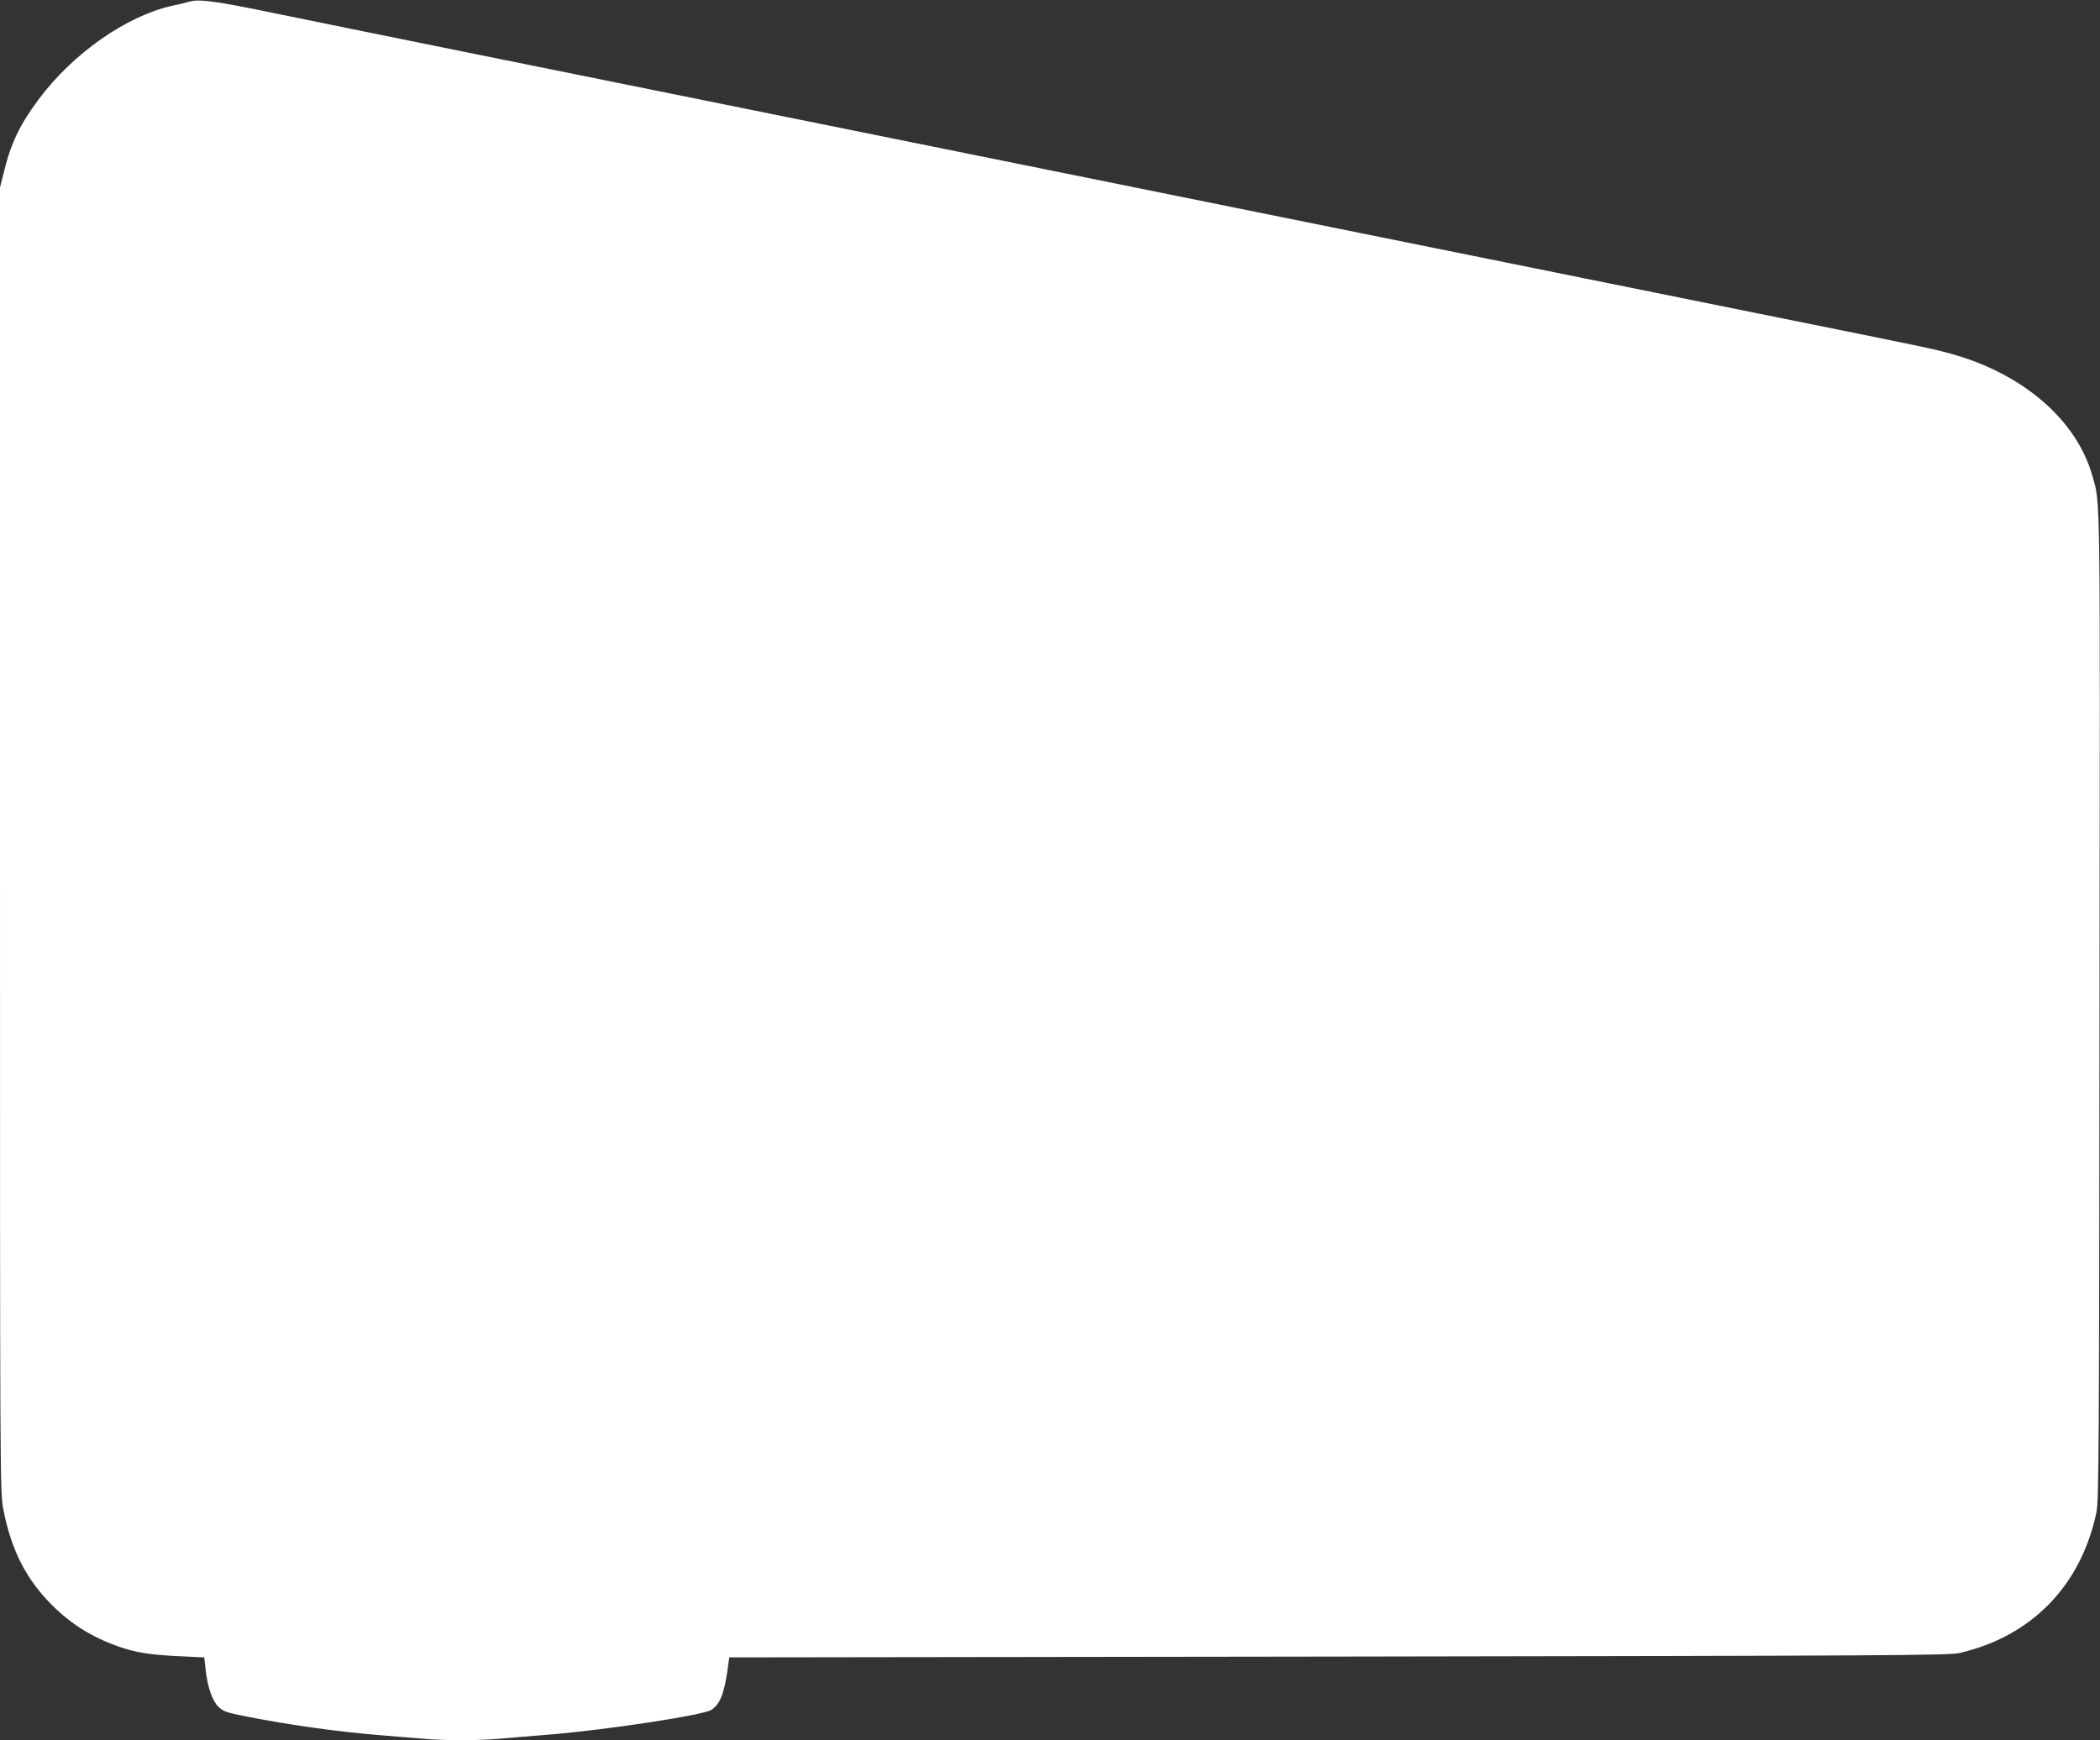
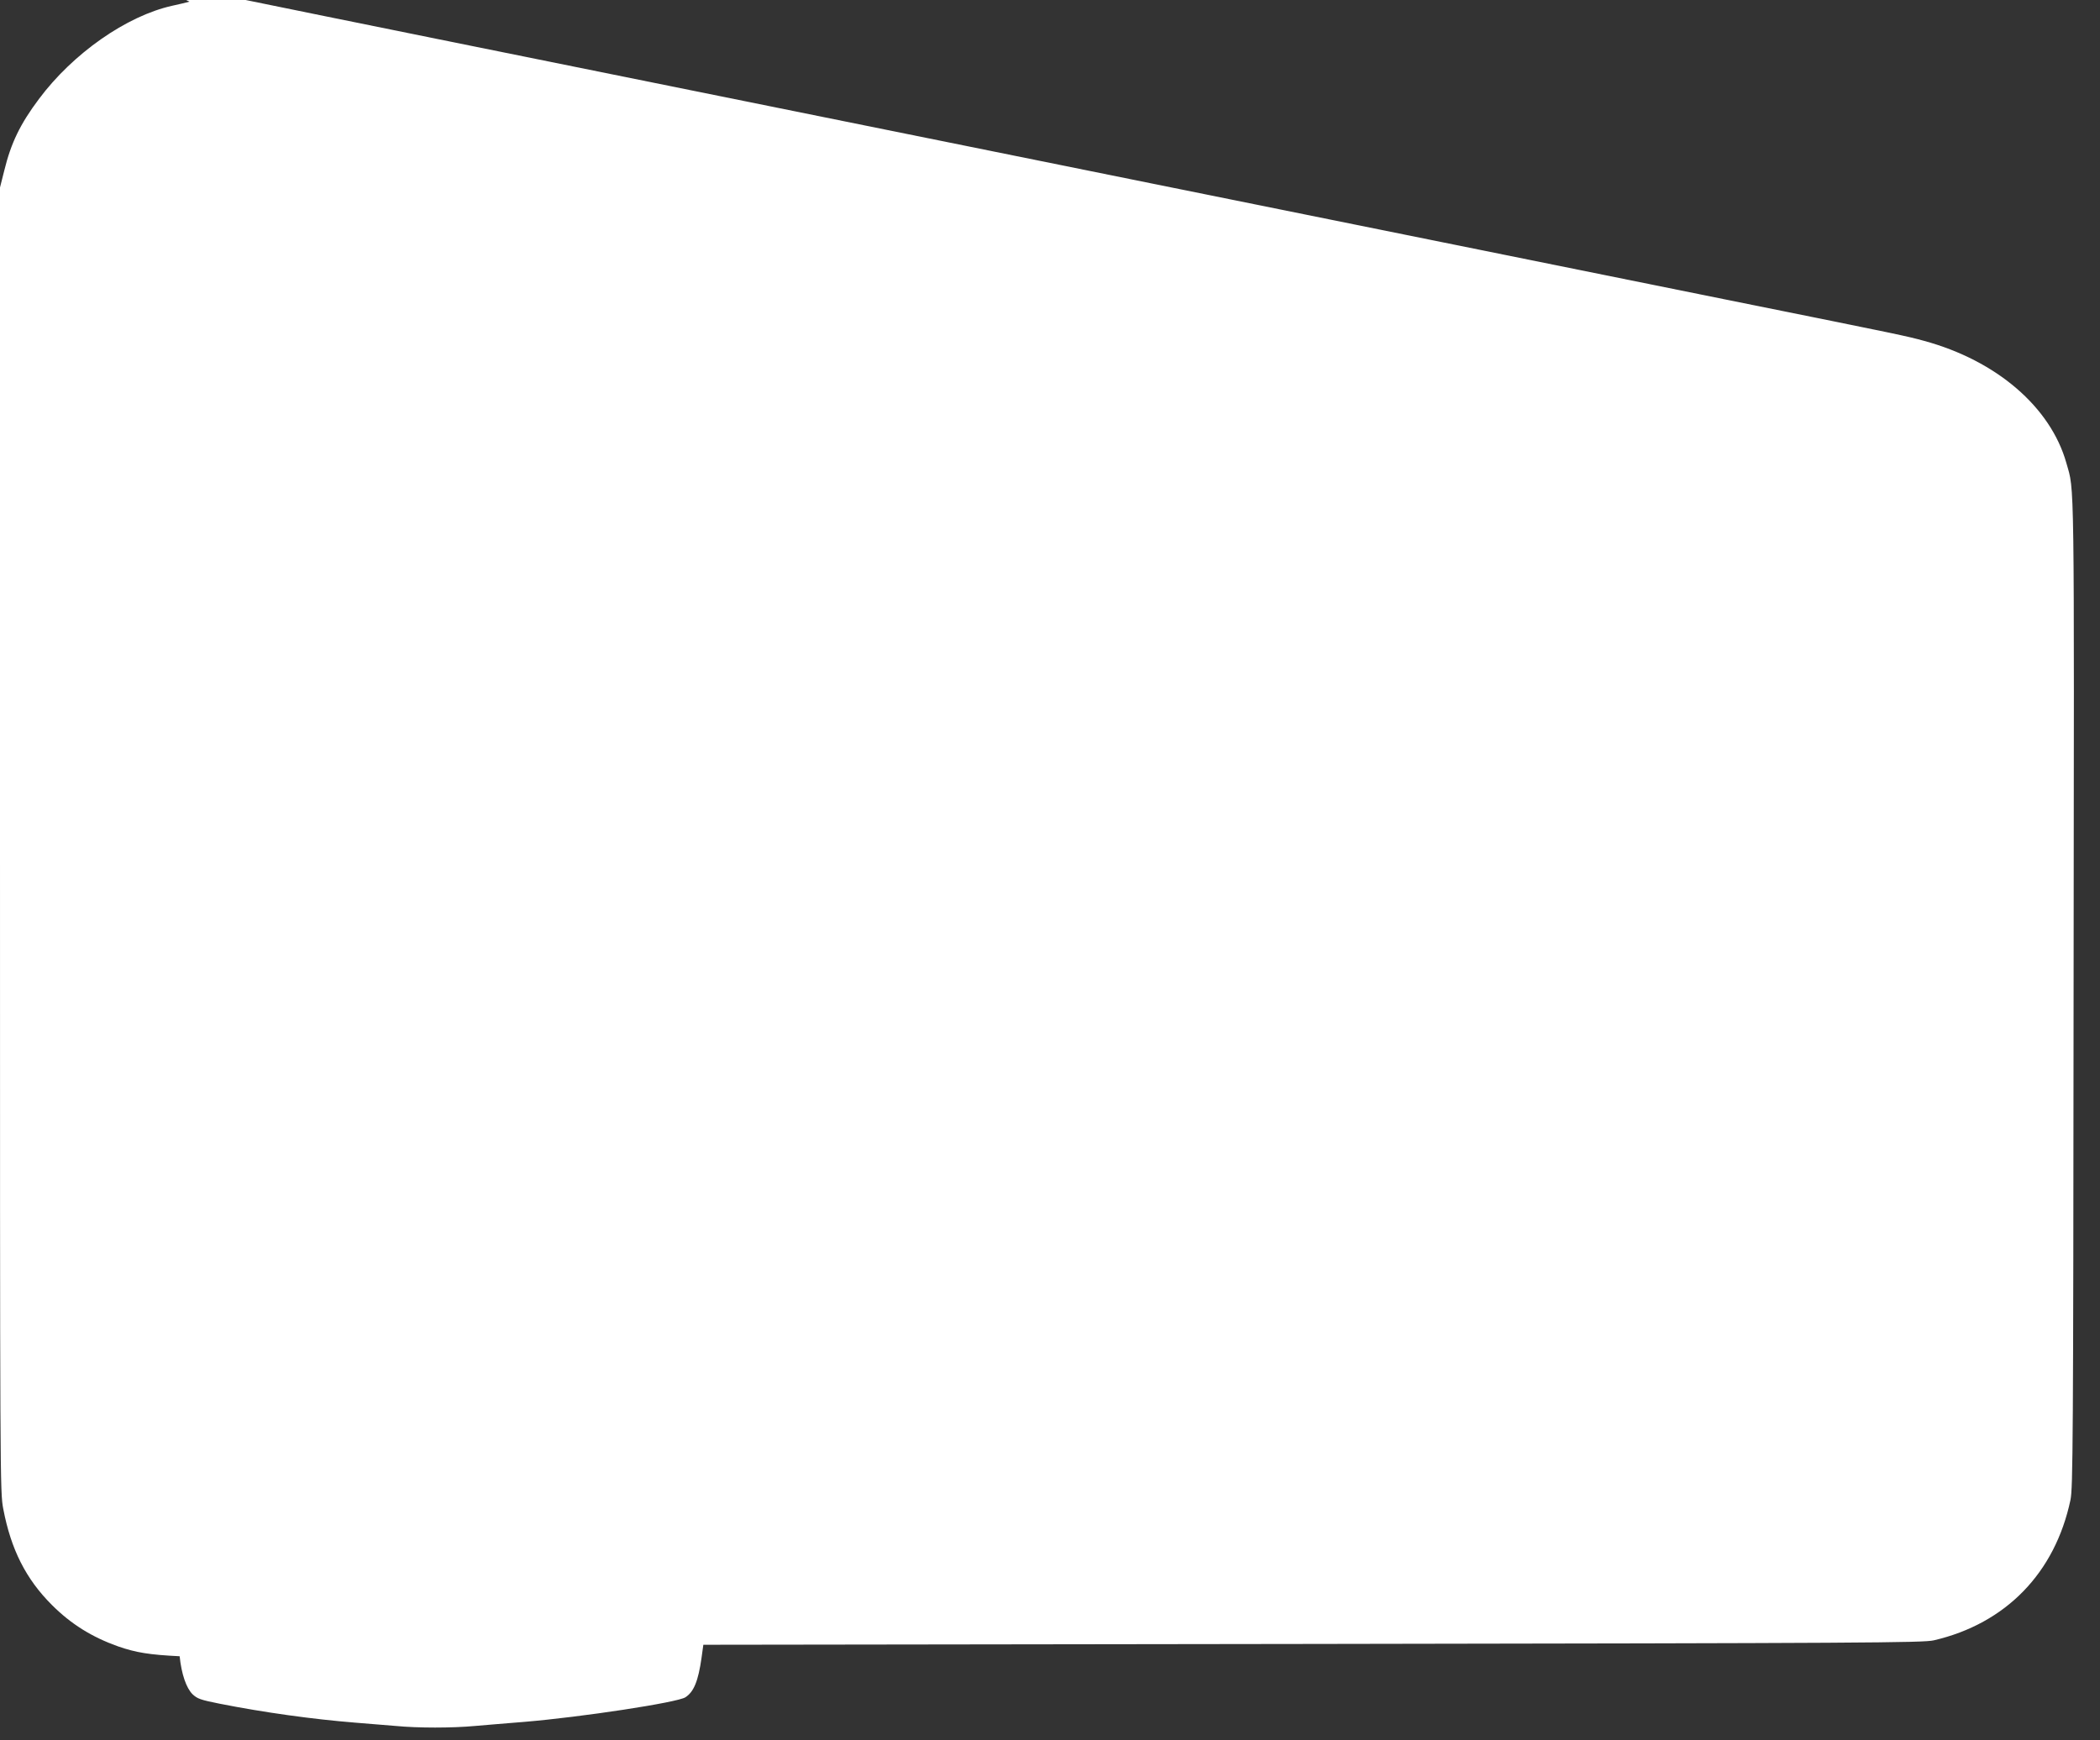
<svg xmlns="http://www.w3.org/2000/svg" version="1.0" width="1280pt" height="1061pt" viewBox="0 0 1280 1061" preserveAspectRatio="xMidYMid meet">
  <rect x="0" y="0" width="1280" height="1061" fill="#333333" stroke="none" />
  <g transform="translate(0,1061) scale(0.1,-0.1)" fill="#ffffff" stroke="none">
-     <path d="M1155 10600 c-16 -5 -64 -16 -105 -25 -279 -62 -606 -291 -813 -569 -114 -152 -170 -268 -211 -436 l-26 -103 0 -3976 c0 -3933 0 -3977 20 -4081 47 -247 138 -427 296 -585 117 -117 244 -196 404 -253 110 -38 191 -51 375 -60 l150 -7 8 -70 c11 -109 41 -195 79 -232 29 -27 48 -34 163 -57 273 -54 569 -95 830 -116 77 -6 187 -15 245 -20 135 -13 344 -13 484 0 61 5 197 17 301 25 347 29 933 118 981 150 51 33 78 99 98 240 l11 80 3715 5 c3377 5 3721 7 3785 22 439 102 739 411 833 856 15 70 17 353 19 3082 4 3237 6 3062 -44 3240 -96 341 -426 625 -868 745 -110 30 -124 33 -1175 245 -465 94 -1257 254 -1760 356 -503 102 -1304 264 -1780 360 -476 96 -1052 213 -1280 259 -386 78 -986 199 -3060 619 -448 91 -972 197 -1165 237 -346 72 -452 86 -510 69z" />
+     <path d="M1155 10600 c-16 -5 -64 -16 -105 -25 -279 -62 -606 -291 -813 -569 -114 -152 -170 -268 -211 -436 l-26 -103 0 -3976 c0 -3933 0 -3977 20 -4081 47 -247 138 -427 296 -585 117 -117 244 -196 404 -253 110 -38 191 -51 375 -60 c11 -109 41 -195 79 -232 29 -27 48 -34 163 -57 273 -54 569 -95 830 -116 77 -6 187 -15 245 -20 135 -13 344 -13 484 0 61 5 197 17 301 25 347 29 933 118 981 150 51 33 78 99 98 240 l11 80 3715 5 c3377 5 3721 7 3785 22 439 102 739 411 833 856 15 70 17 353 19 3082 4 3237 6 3062 -44 3240 -96 341 -426 625 -868 745 -110 30 -124 33 -1175 245 -465 94 -1257 254 -1760 356 -503 102 -1304 264 -1780 360 -476 96 -1052 213 -1280 259 -386 78 -986 199 -3060 619 -448 91 -972 197 -1165 237 -346 72 -452 86 -510 69z" />
  </g>
</svg>